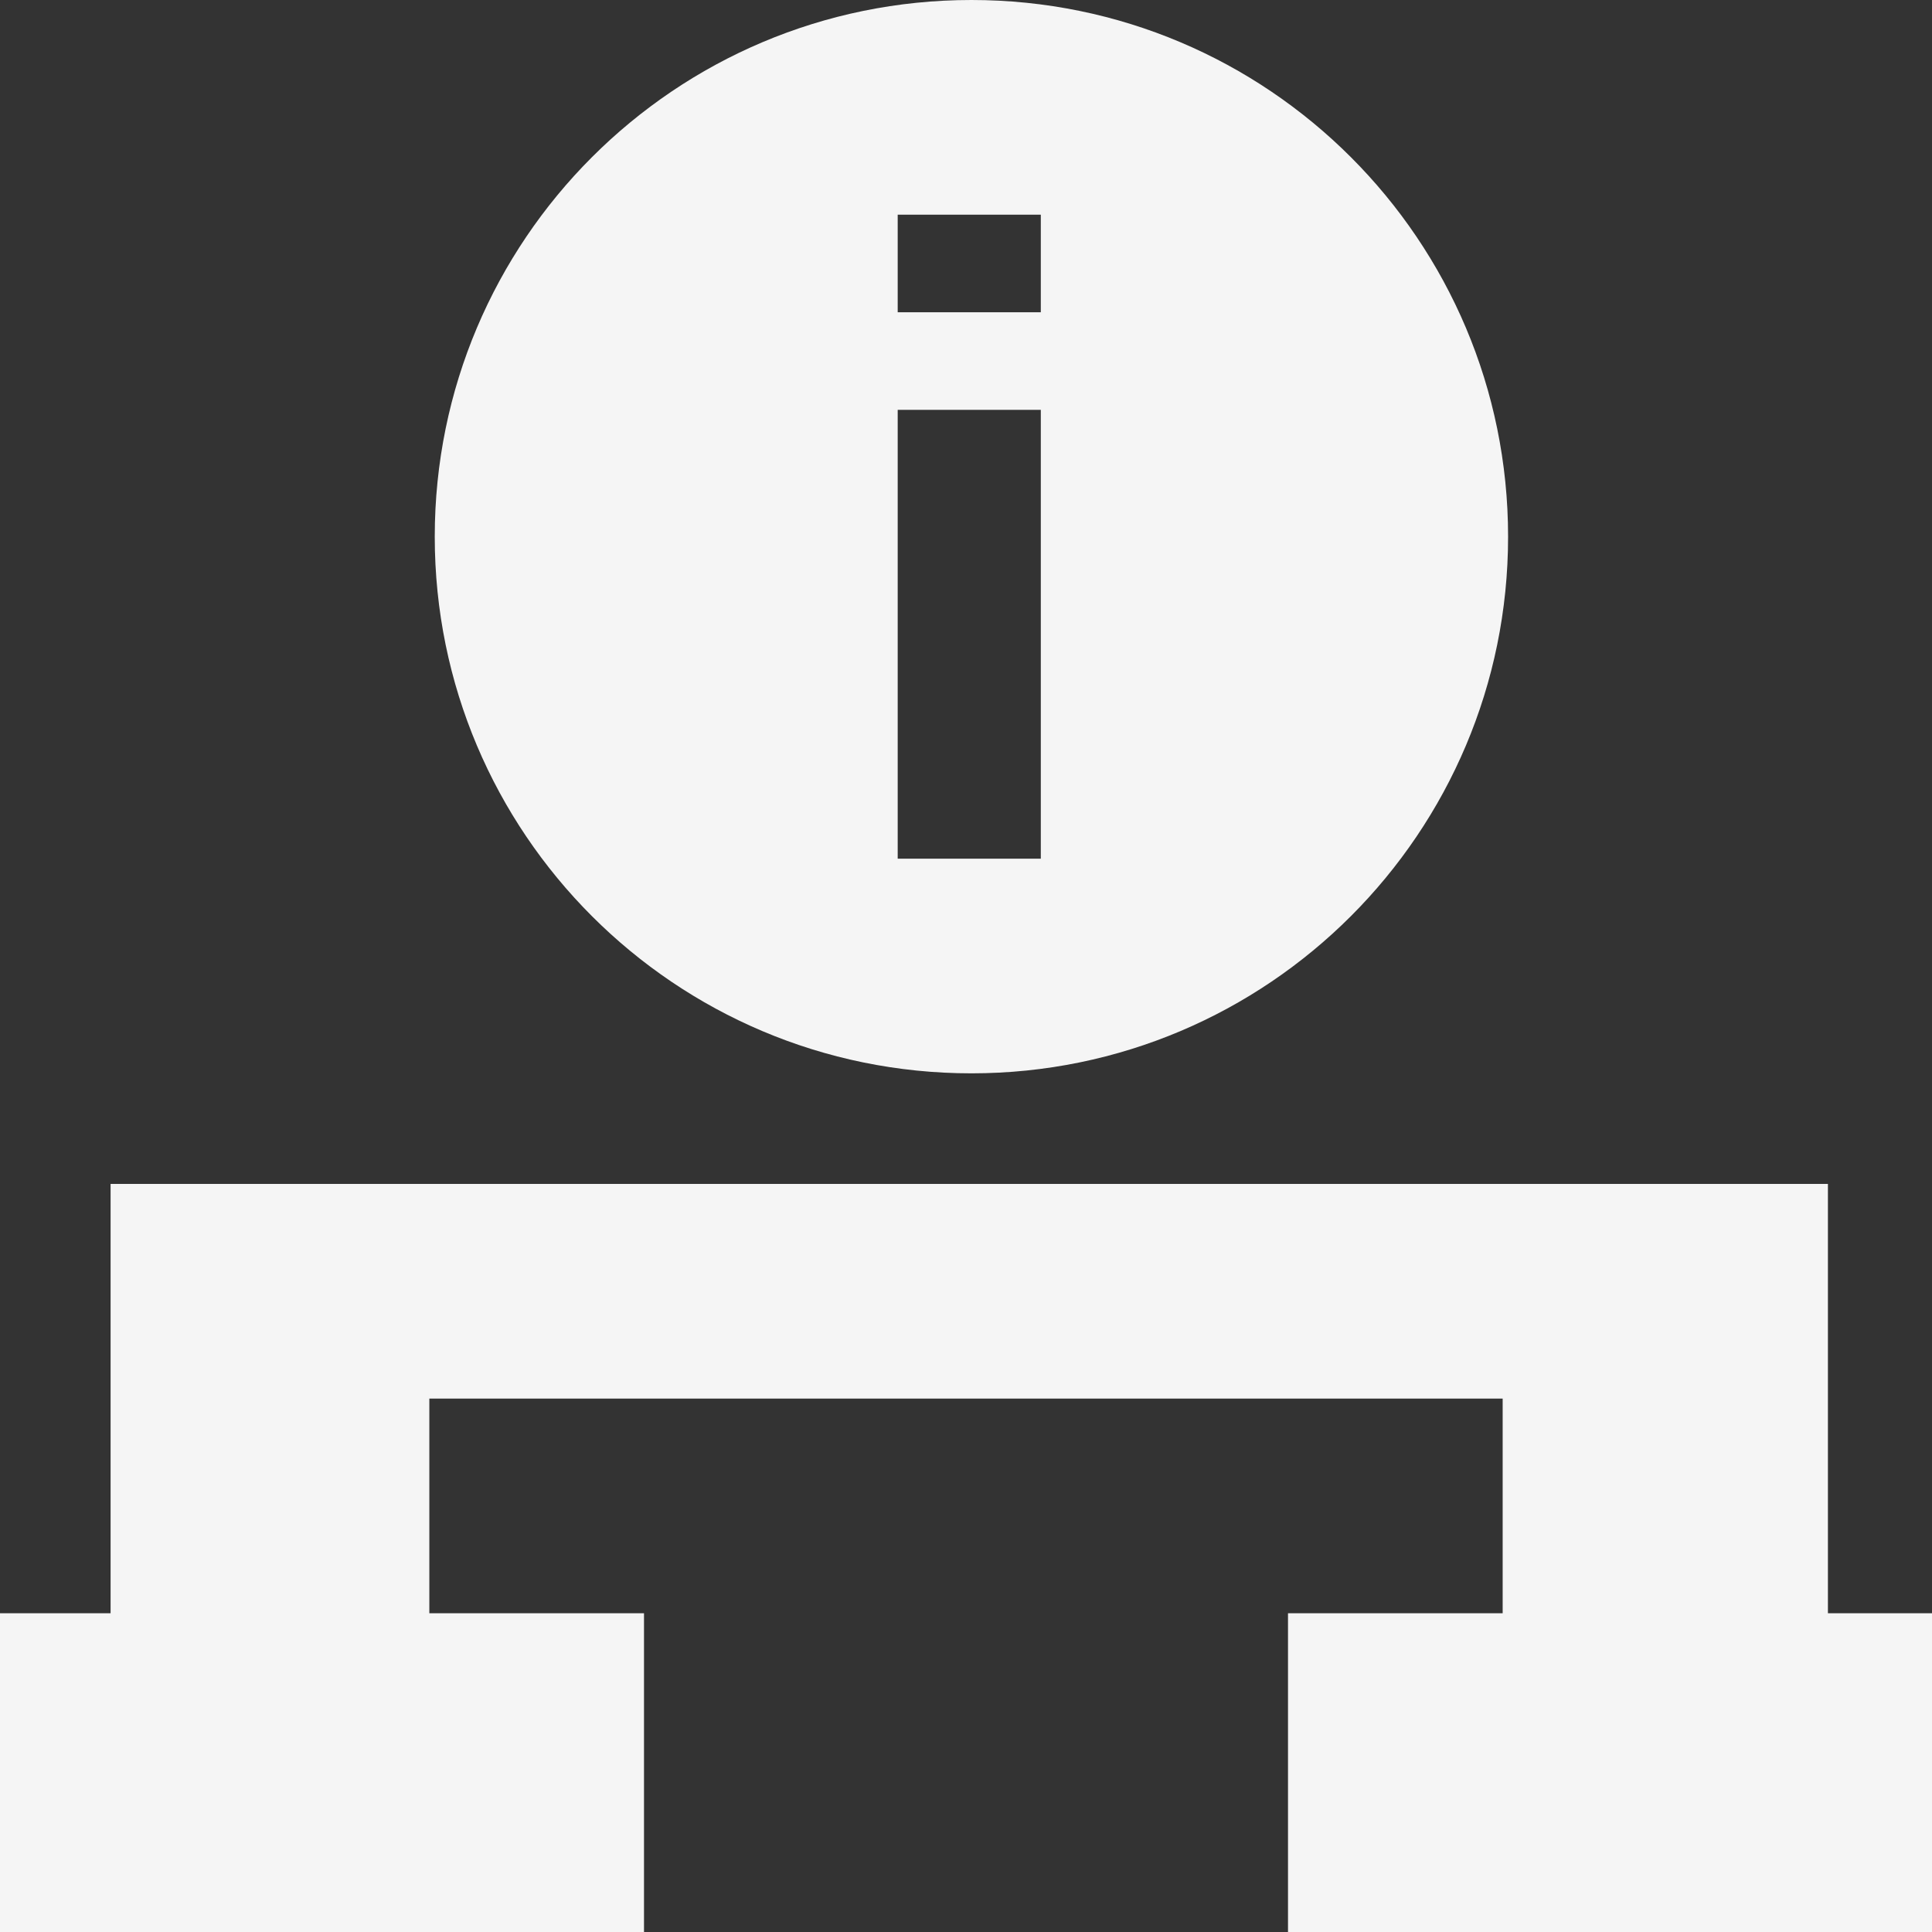
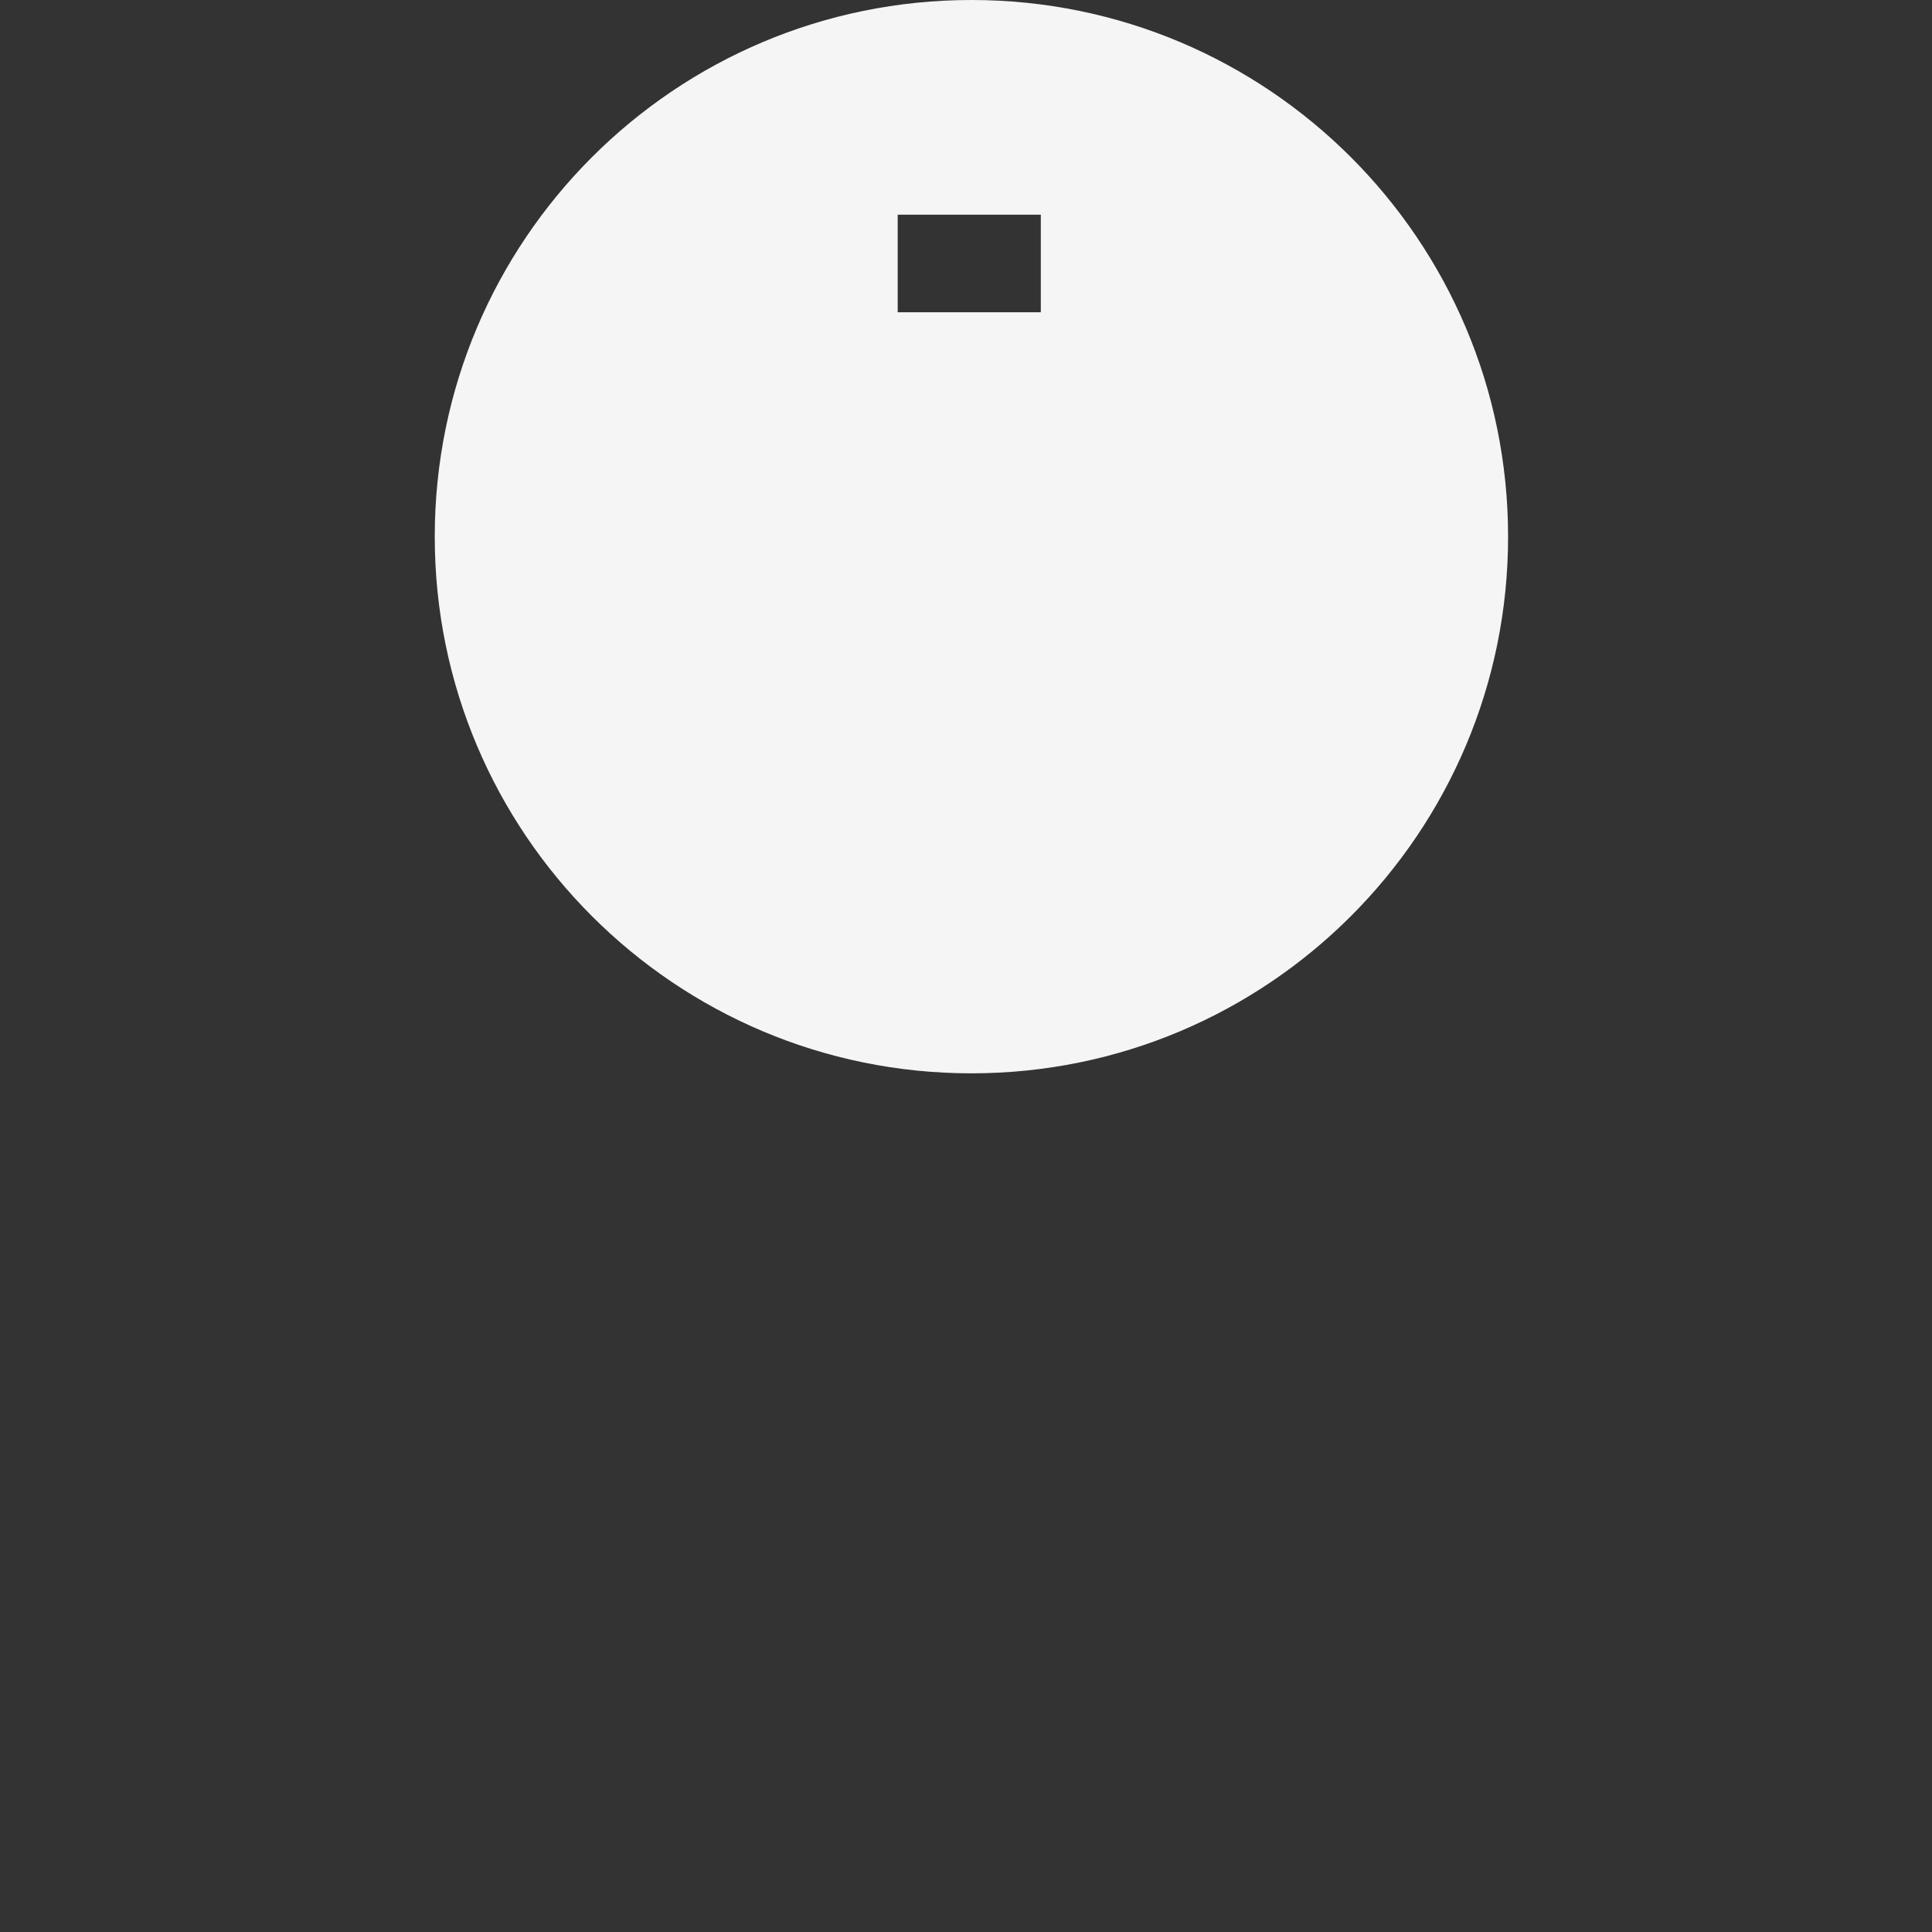
<svg xmlns="http://www.w3.org/2000/svg" version="1.1" viewBox="0 0 297 297" enable-background="new 0 0 297 297" width="100px" height="100px">
  <rect x="0" y="0" width="297" height="297" fill="#333333" stroke="none" />
  <g>
-     <polygon points="281,248 281,182 17,182 17,248 0,248 0,297 99,297 99,248 66,248 66,215 231,215 231,248 198,248 198,297 297,297    297,248  " fill="#F5F5F5" />
-     <path d="m149.333,165c45.563,0 82.5-36.936 82.5-82.5s-36.937-82.5-82.5-82.5-82.5,36.936-82.5,82.5 36.936,82.5 82.5,82.5zm-11.333-132h22v15h-22v-15zm0,30h22v69h-22v-69z" fill="#F5F5F5" />
+     <path d="m149.333,165c45.563,0 82.5-36.936 82.5-82.5s-36.937-82.5-82.5-82.5-82.5,36.936-82.5,82.5 36.936,82.5 82.5,82.5zm-11.333-132h22v15h-22v-15zm0,30h22v69v-69z" fill="#F5F5F5" />
  </g>
</svg>